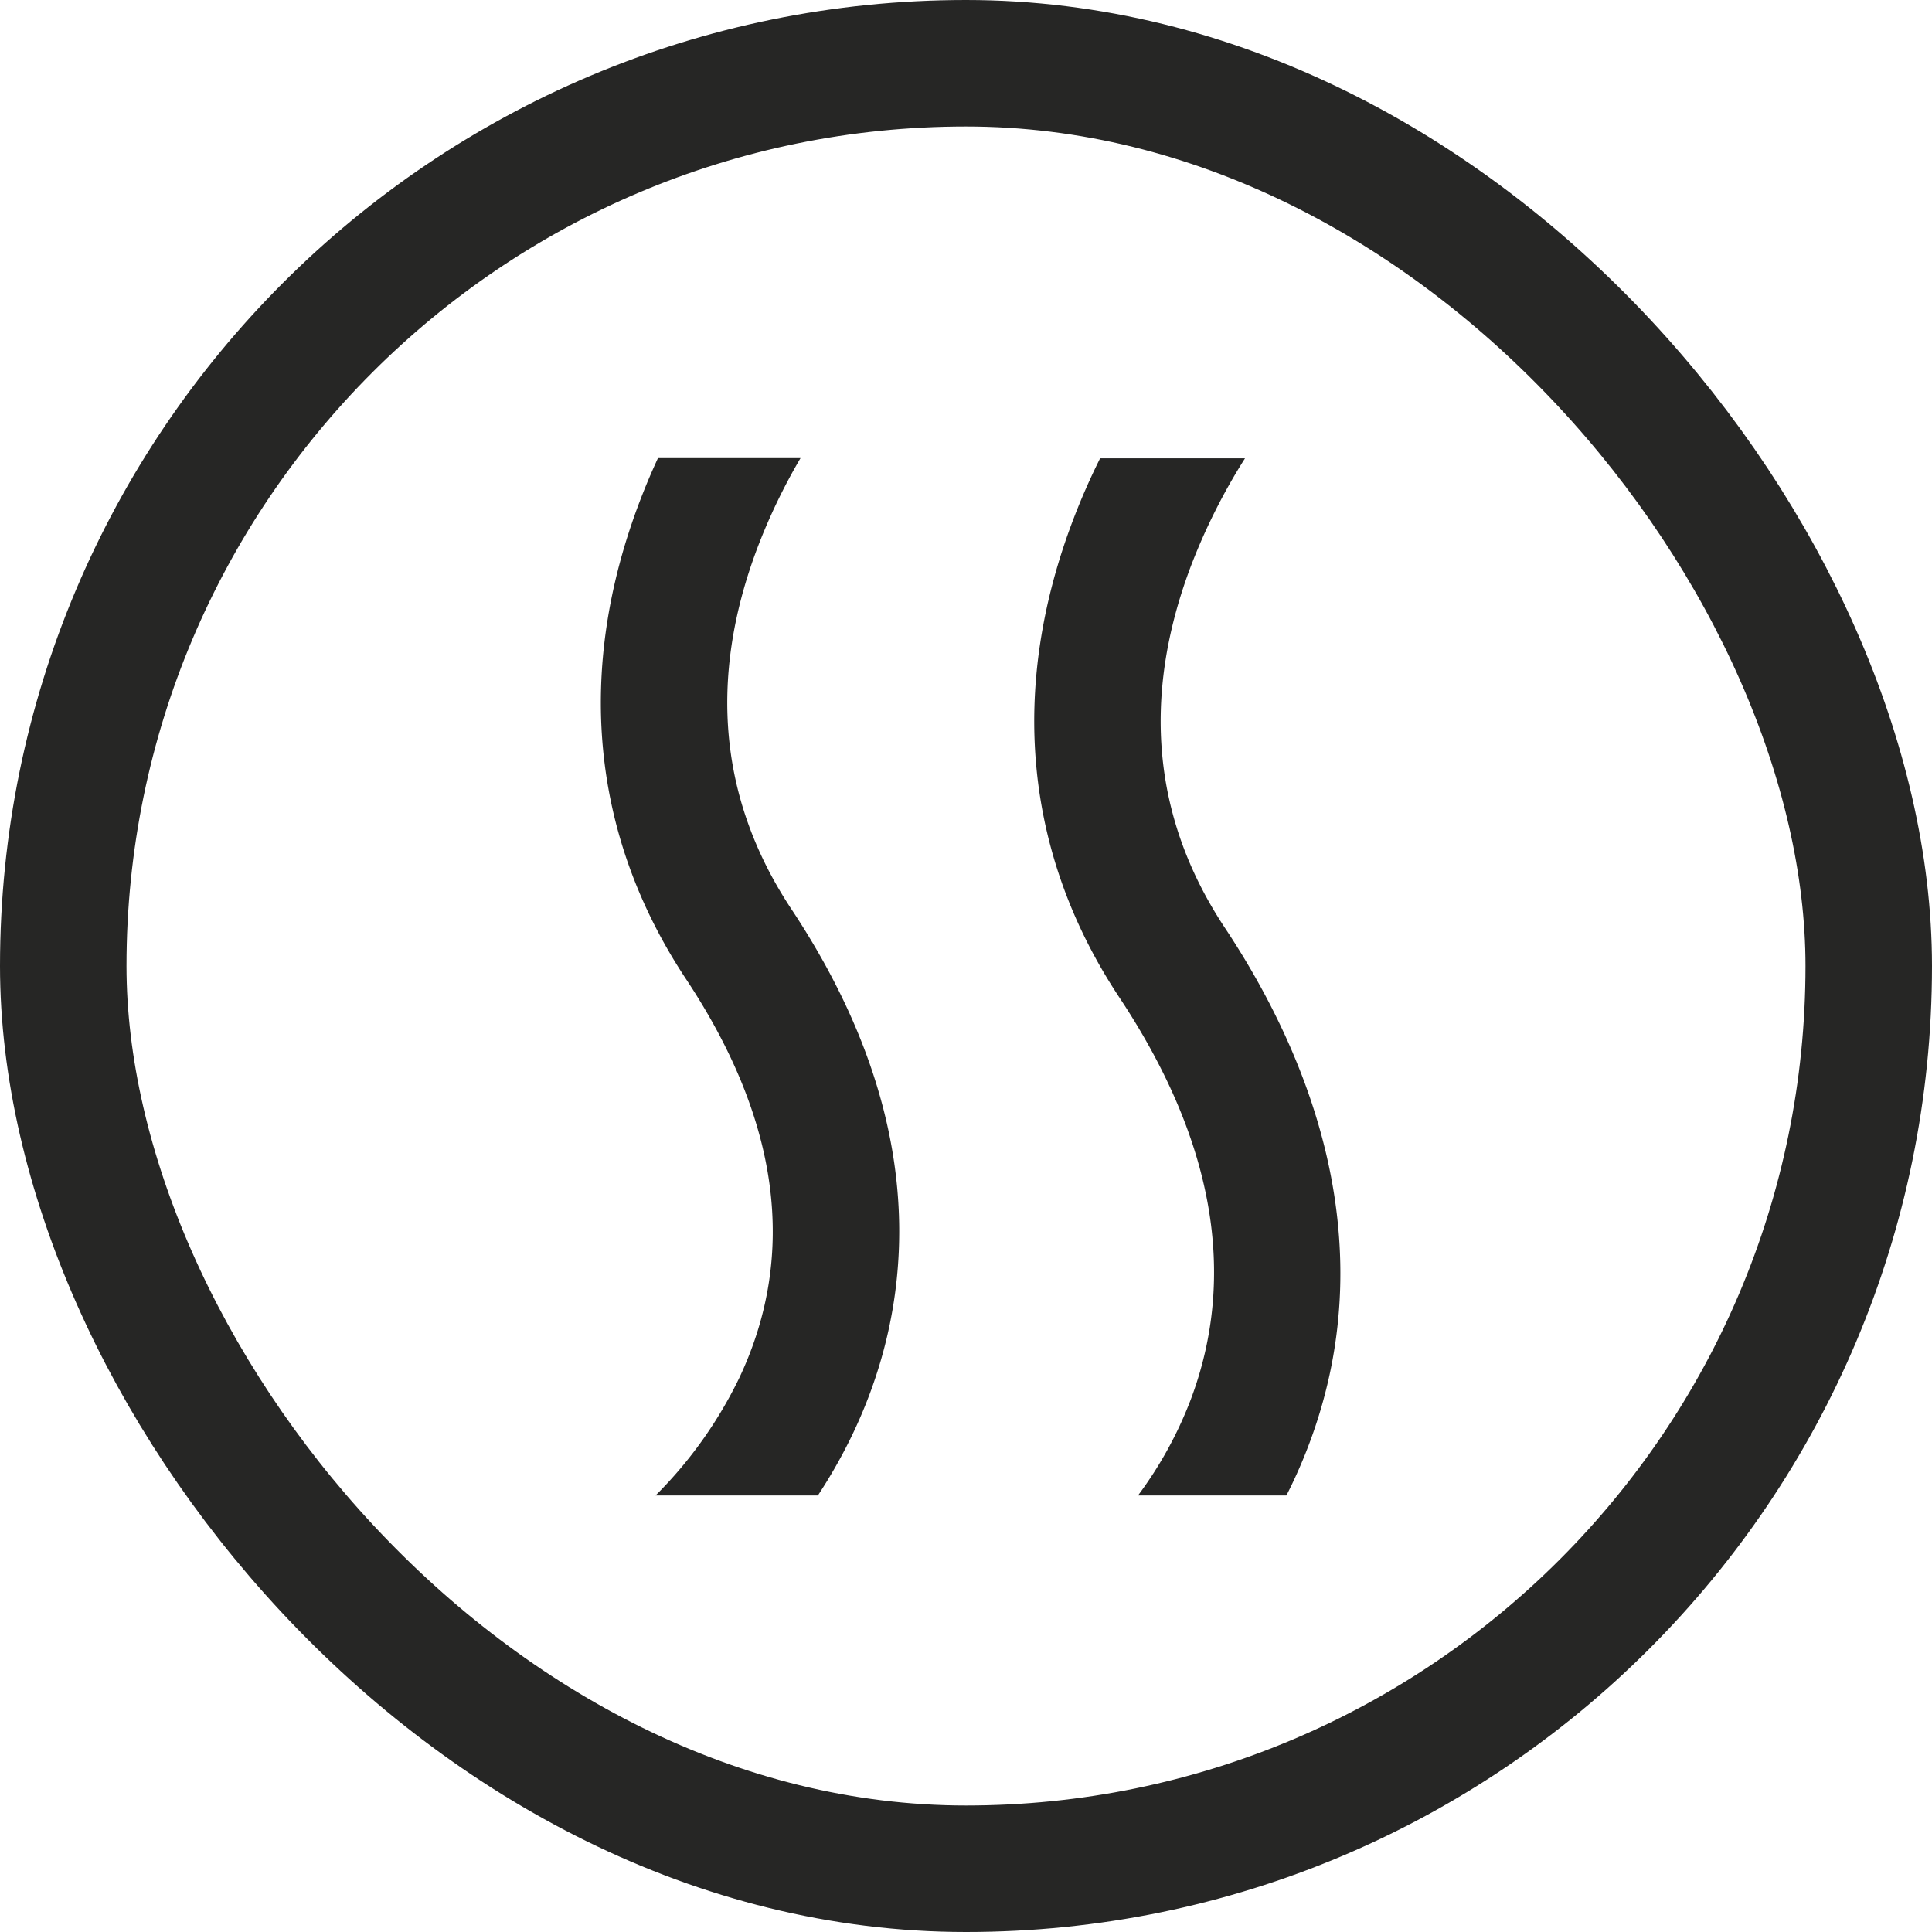
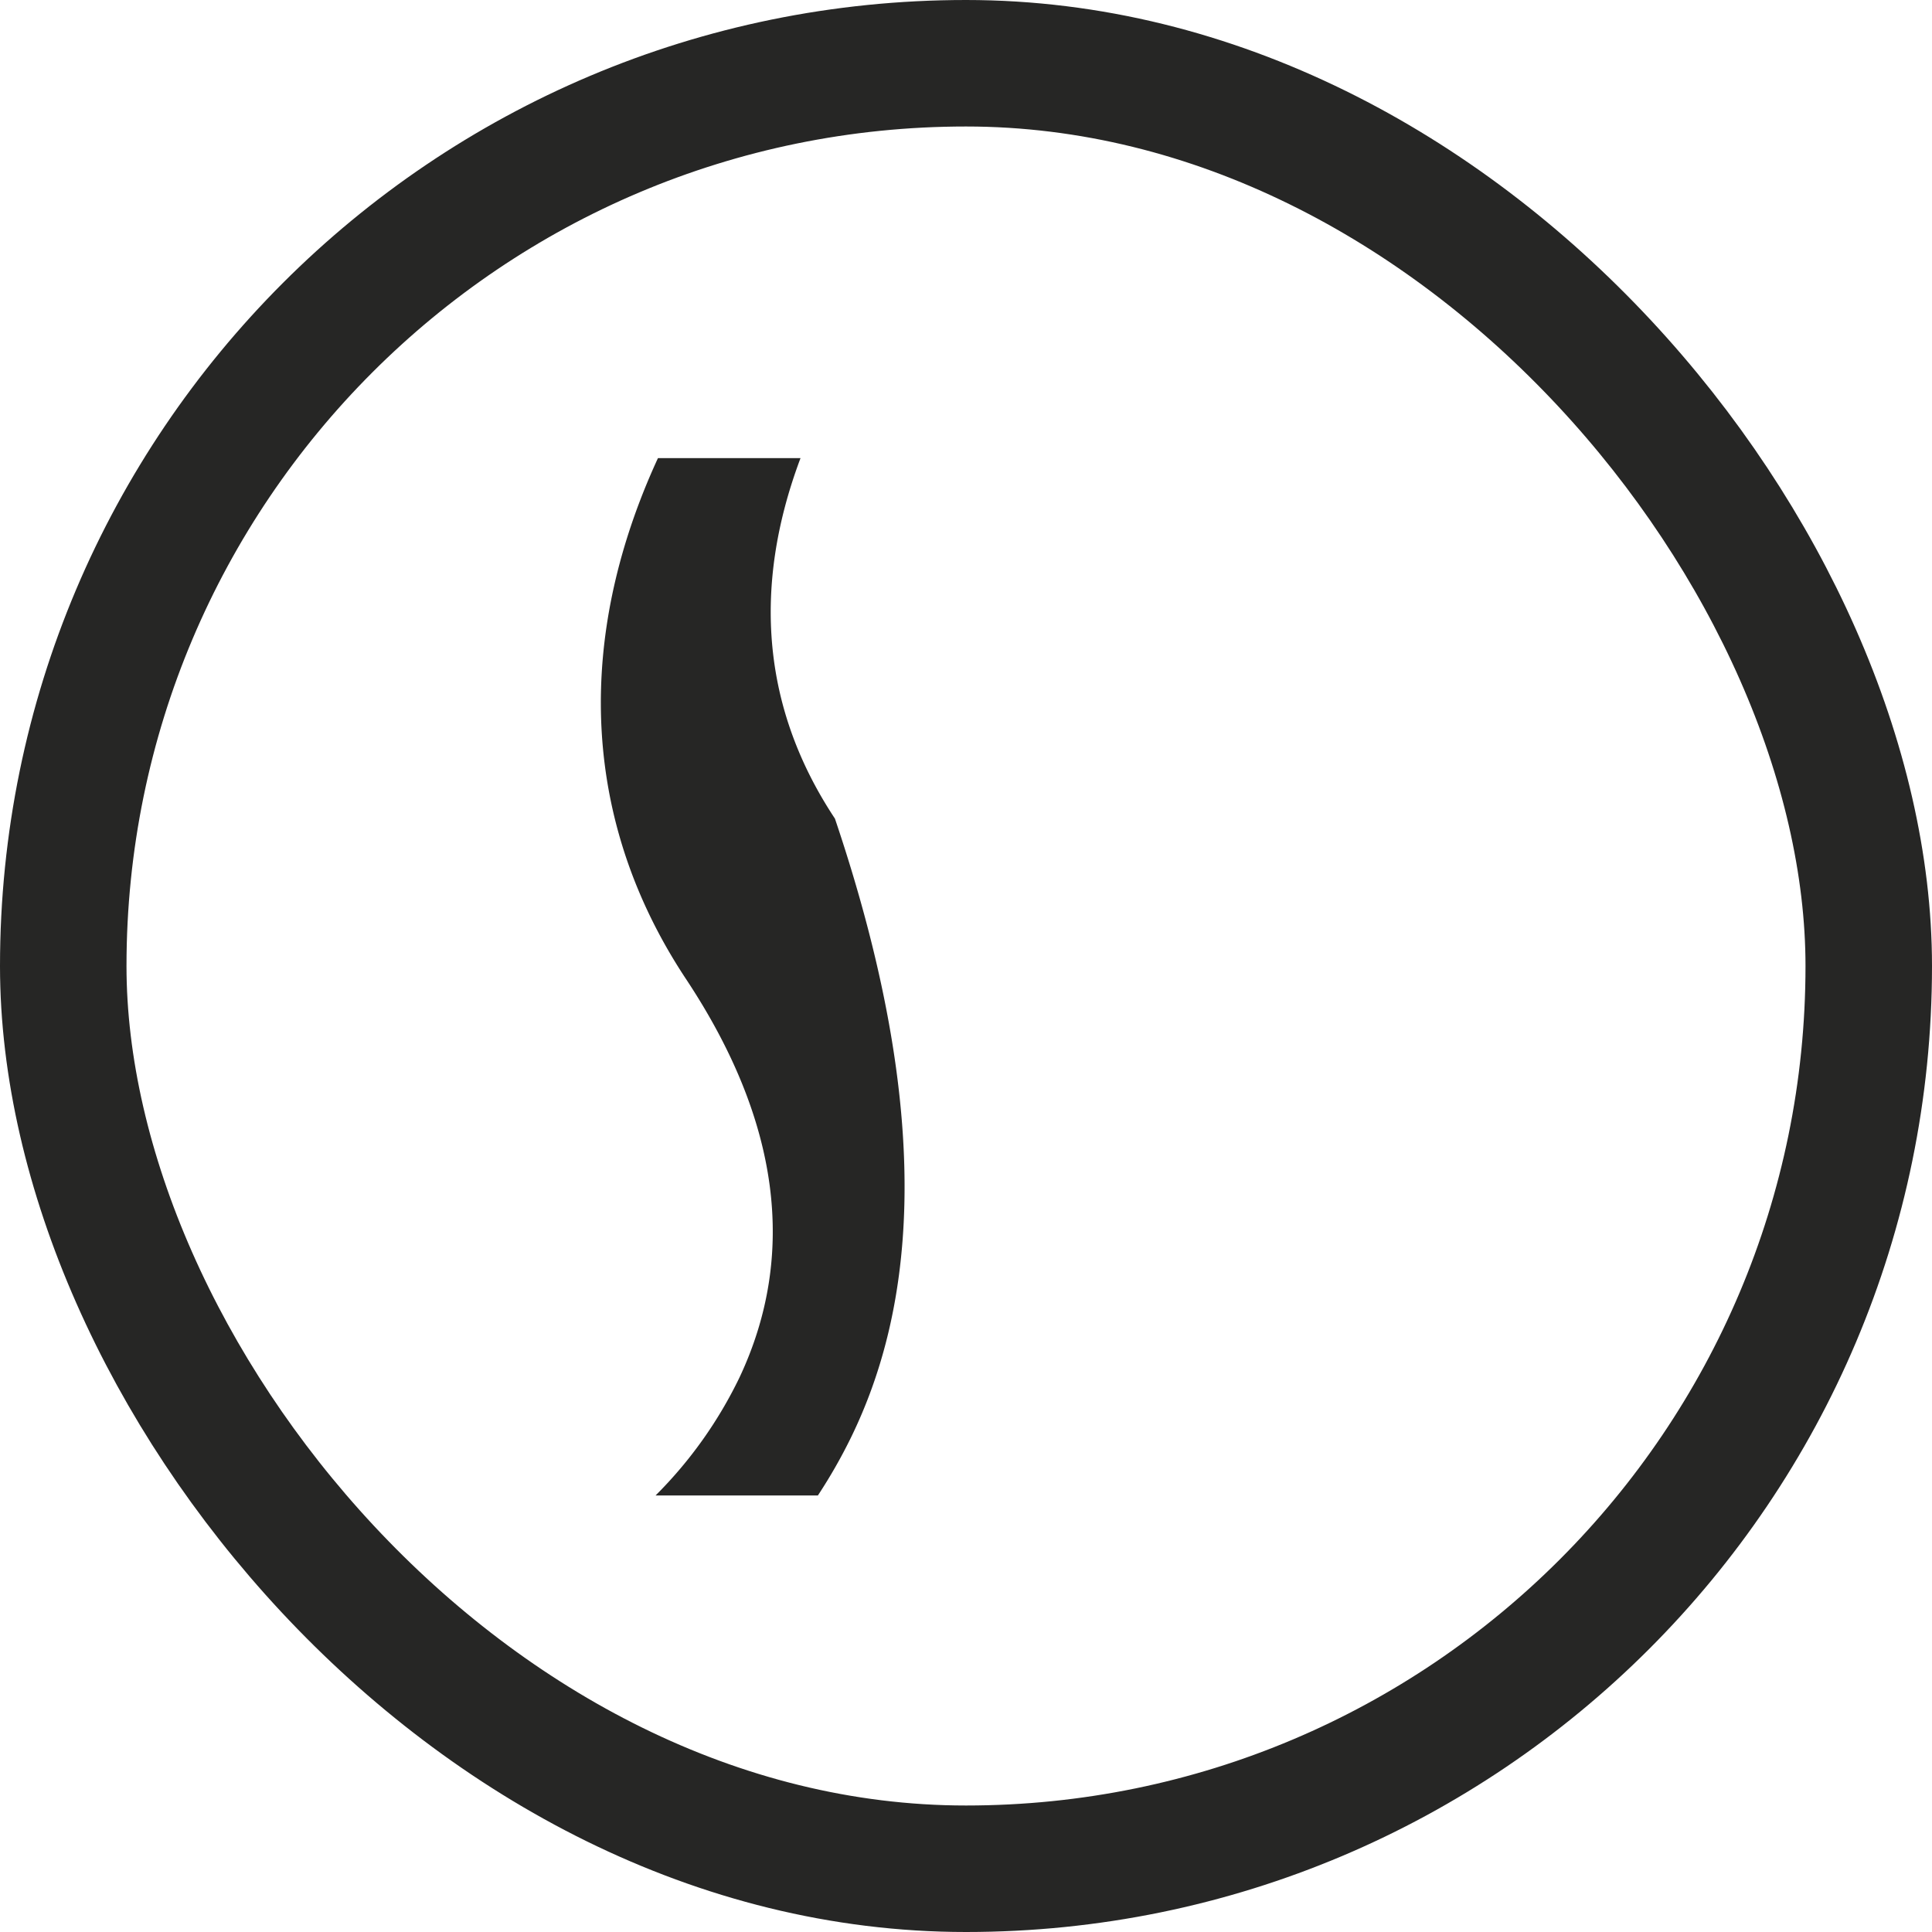
<svg xmlns="http://www.w3.org/2000/svg" viewBox="0 0 610.93 610.93">
  <defs>
    <style>.cls-1{fill:none;stroke:#262625;stroke-miterlimit:10;stroke-width:40px;}.cls-2{fill:#262625;}</style>
  </defs>
  <g id="Layer_2" data-name="Layer 2">
    <g id="Layer_1-2" data-name="Layer 1">
      <rect class="cls-1" x="20" y="20" width="570.93" height="570.93" rx="285.46" />
-       <path class="cls-2" d="M269.17,454.41a165.89,165.89,0,0,1-10.54,18.48H207.3a136.11,136.11,0,0,0,26.53-37.29c18.37-39,12.69-81.35-16.89-126-30.07-45.36-35.08-97.75-14.47-151.51,1.76-4.6,3.64-9,5.59-13.23h45.08a187.55,187.55,0,0,0-13.74,28.66c-15.52,41.34-11.86,79.69,10.88,114C298,359.5,286.88,418,269.17,454.41Z" />
-       <path class="cls-2" d="M413,459.11c-1.92,4.86-4,9.45-6.22,13.78H359.86a125.33,125.33,0,0,0,16.55-30c15-39.49,7.46-82.37-22.43-127.45-30.07-45.36-35.07-97.75-14.47-151.51,2.58-6.74,5.42-13.1,8.36-19h45.82a191.48,191.48,0,0,0-17.25,34.45c-15.51,41.34-11.85,79.69,10.88,114C413.4,332.66,439,393.37,413,459.11Z" />
+       <path class="cls-2" d="M269.17,454.41a165.89,165.89,0,0,1-10.54,18.48H207.3a136.11,136.11,0,0,0,26.53-37.29c18.37-39,12.69-81.35-16.89-126-30.07-45.36-35.08-97.75-14.47-151.51,1.76-4.6,3.64-9,5.59-13.23h45.08c-15.52,41.34-11.86,79.69,10.88,114C298,359.5,286.88,418,269.17,454.41Z" />
    </g>
  </g>
</svg>